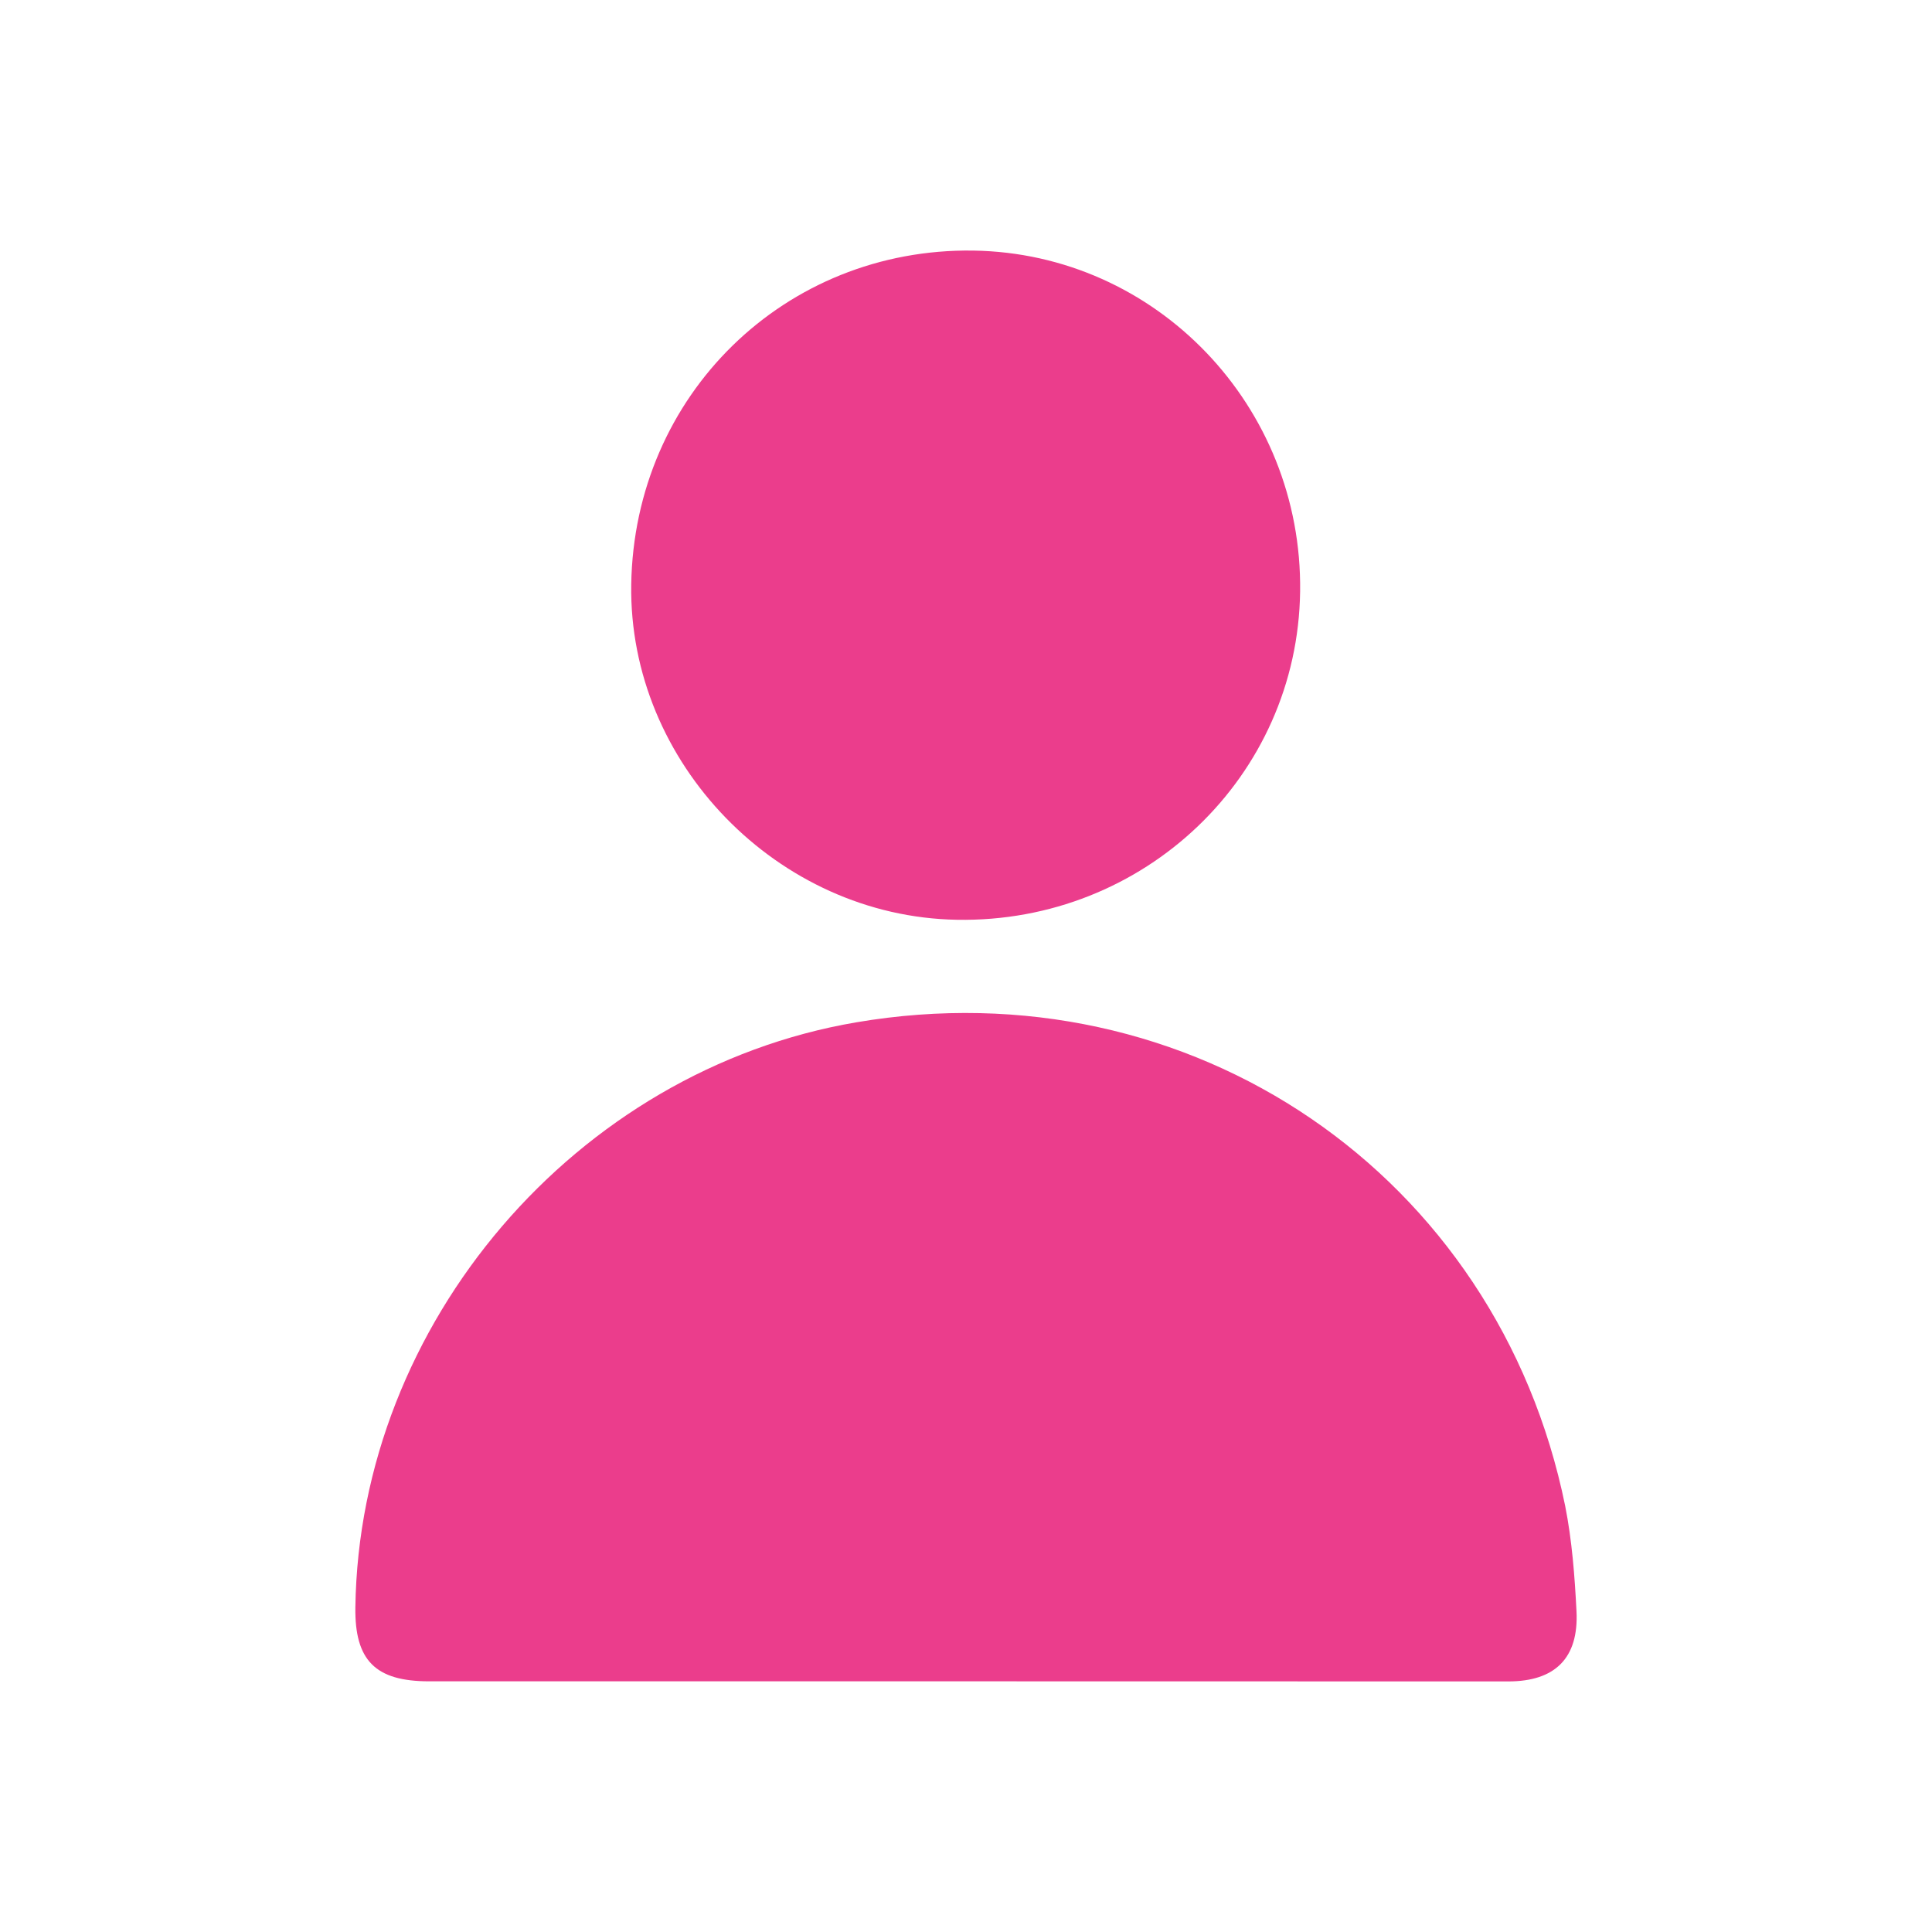
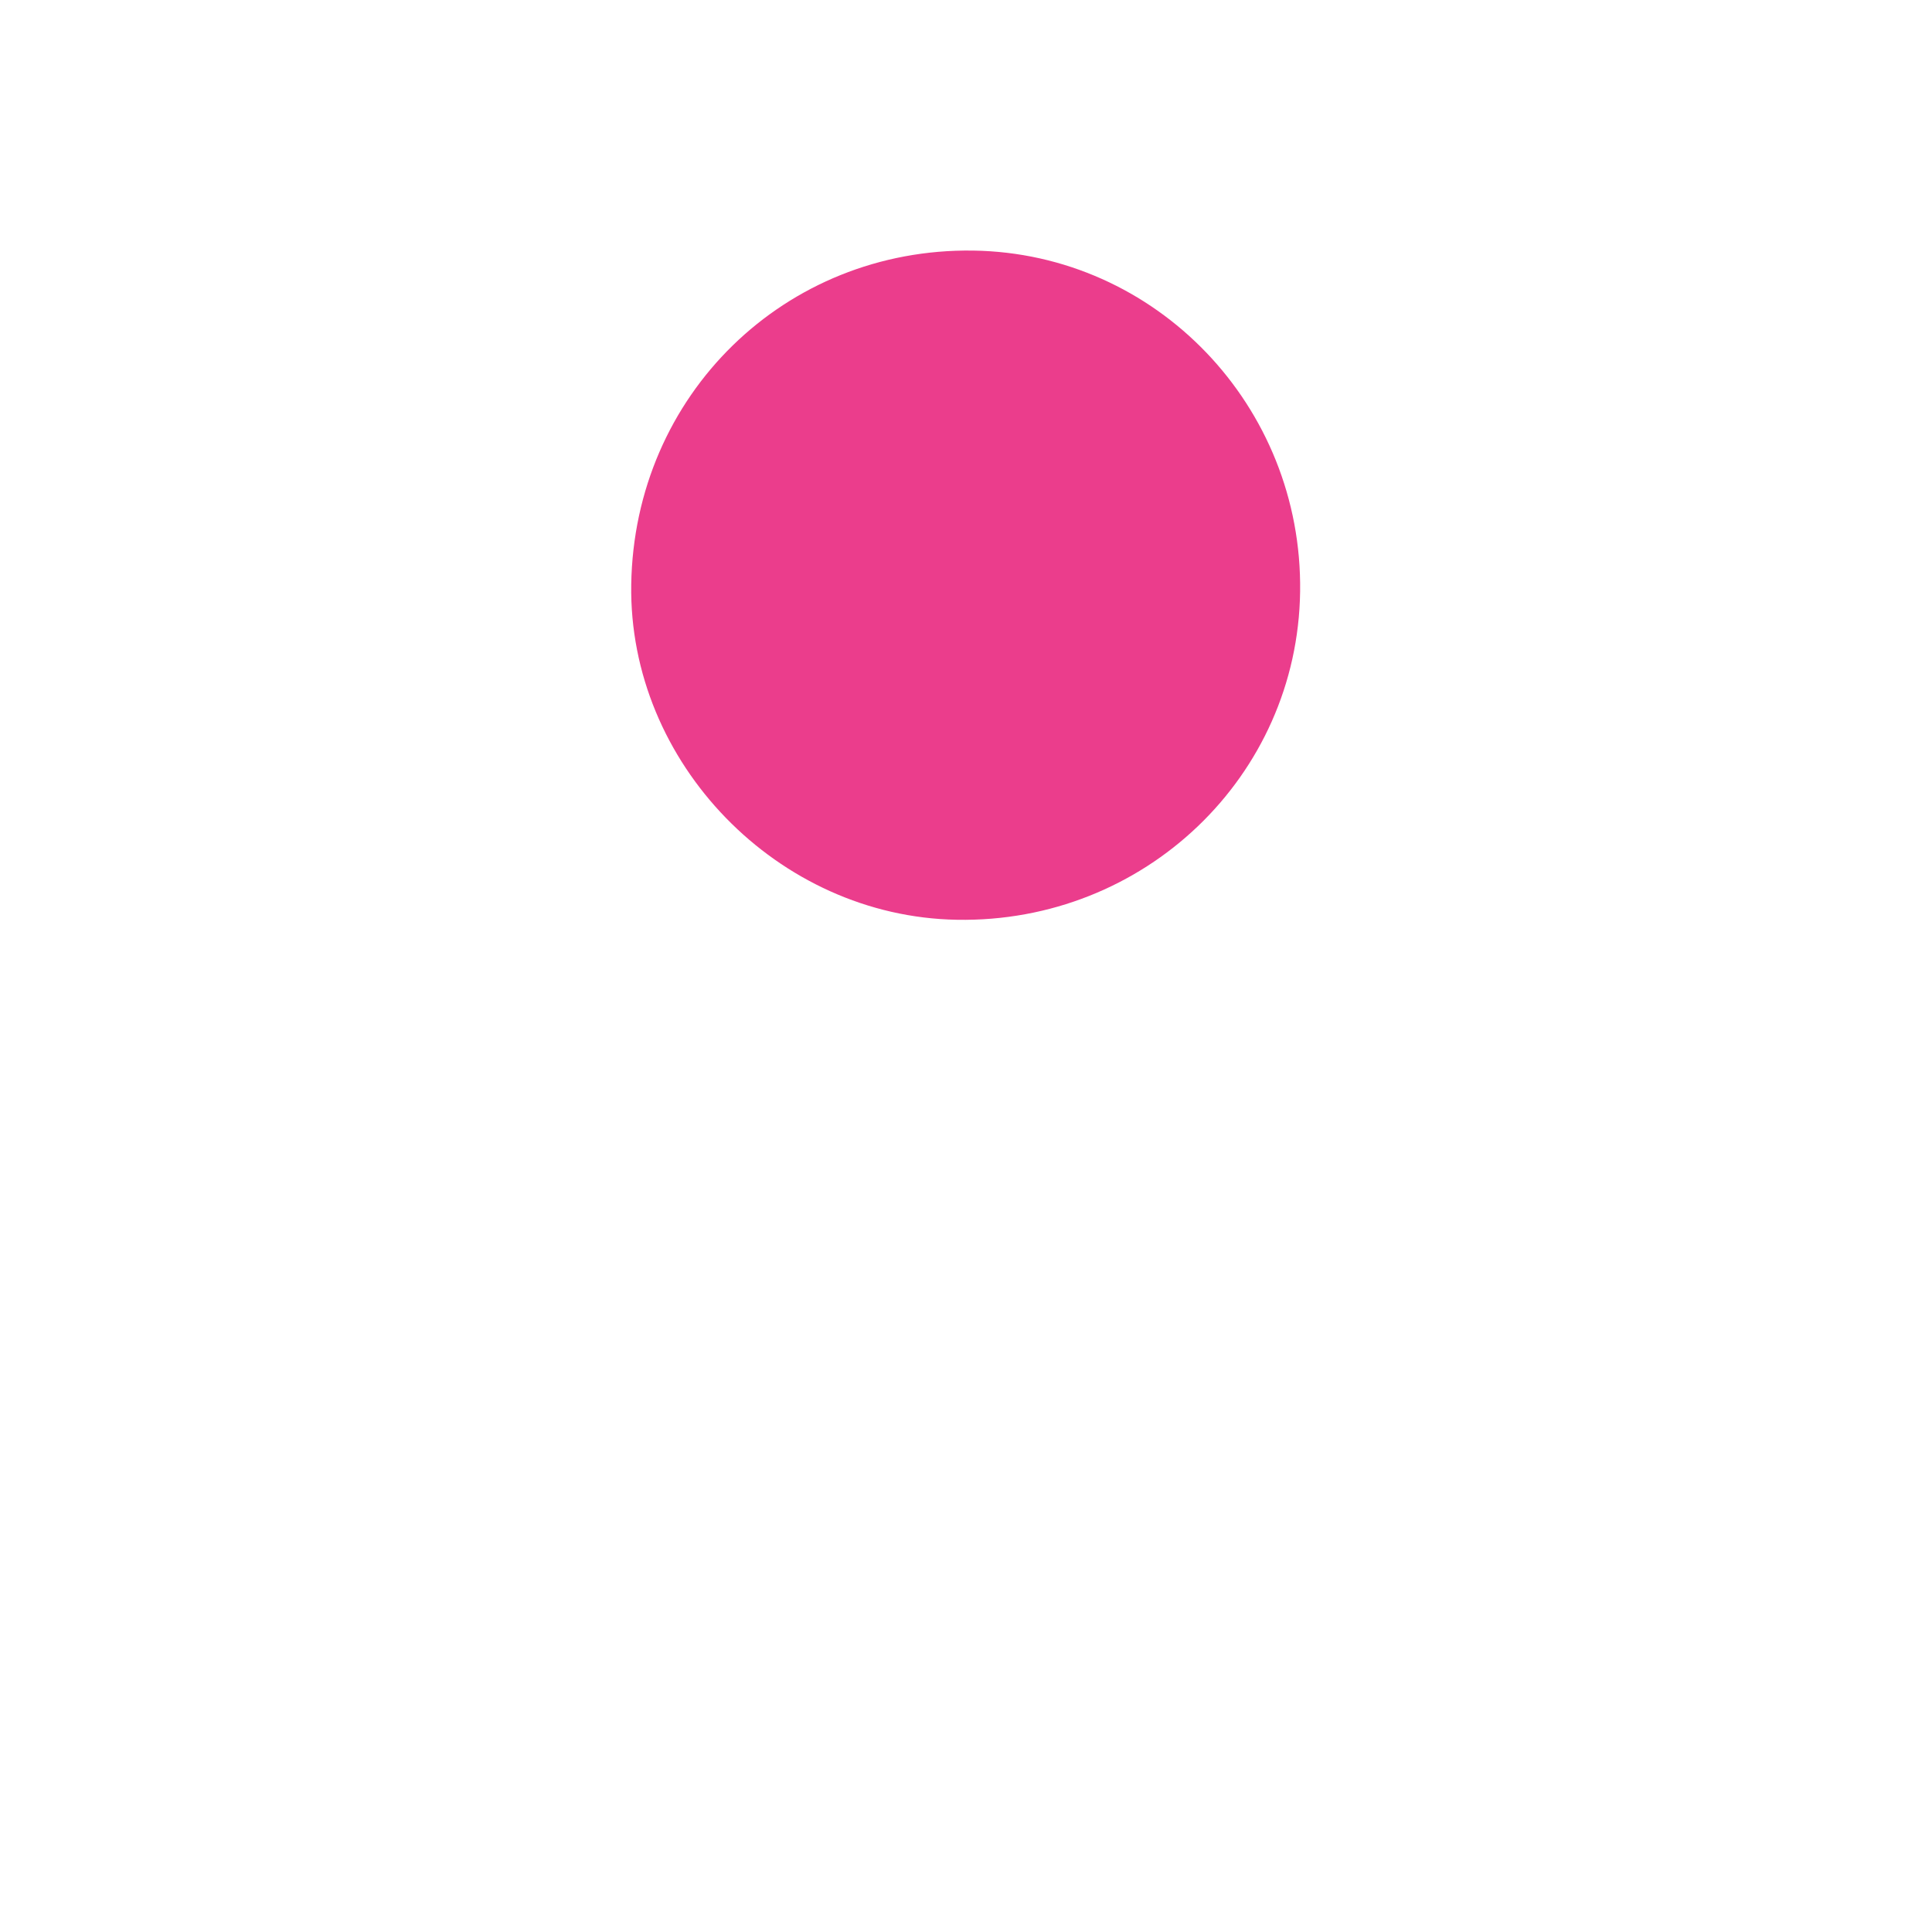
<svg xmlns="http://www.w3.org/2000/svg" id="Layer_1" data-name="Layer 1" viewBox="0 0 566.93 566.93">
  <defs>
    <style>.cls-1{fill:#eb3d8c;}</style>
  </defs>
-   <path class="cls-1" d="M283.19,493.37H125.9c-15.74,0-21.84-6.13-21.62-21.72C105.44,388.28,169,314,251.23,300c98.13-16.75,188.25,44.59,208.06,141.91,2,10.11,2.8,20.56,3.32,30.89.69,13.76-6.3,20.6-20,20.6Z" />
  <path class="cls-1" d="M185.23,171.53c.86-55.61,45.07-98.77,100.34-98,53.7.79,96.67,45.61,95.94,100.06-.73,54.27-45.72,97.29-100.73,96.31C228.25,269,184.42,223.87,185.23,171.53Z" />
</svg>